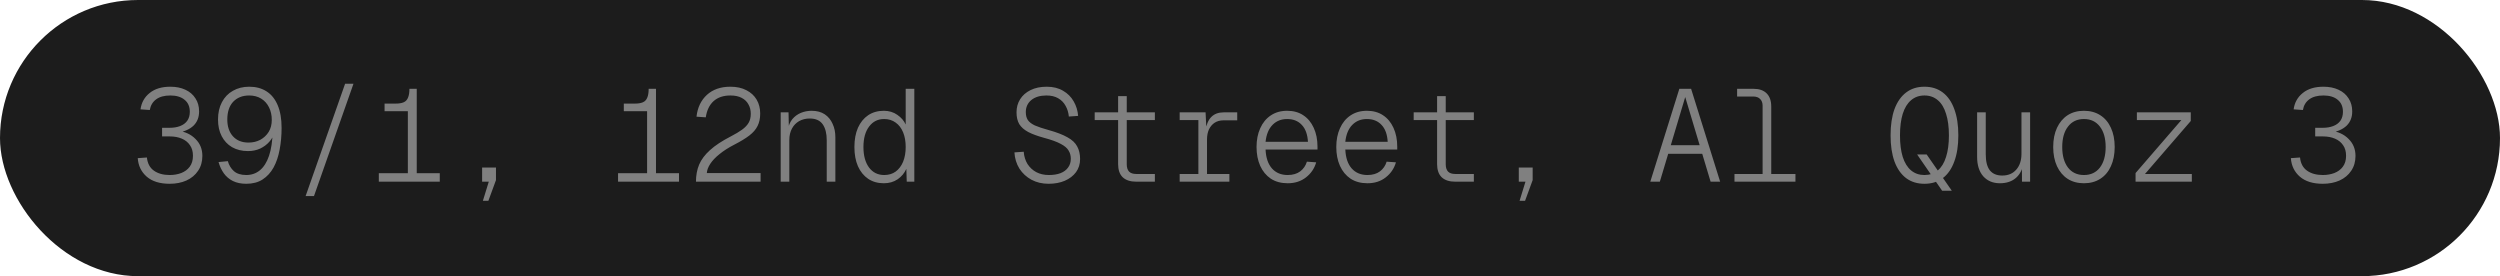
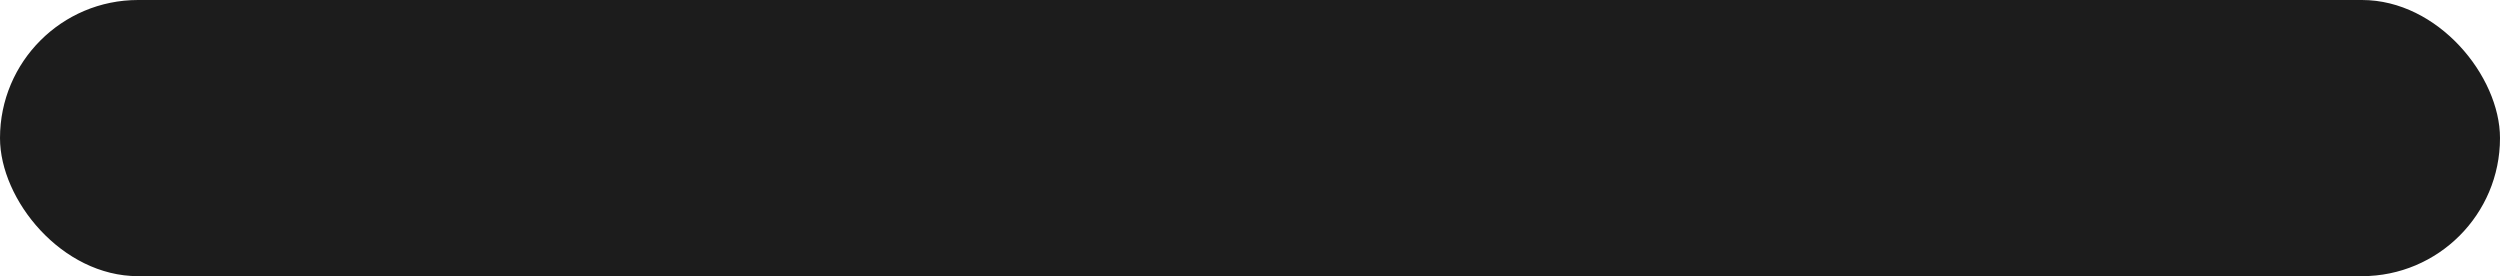
<svg xmlns="http://www.w3.org/2000/svg" width="344" height="38" viewBox="0 0 344 38" fill="none">
  <rect width="344" height="38" rx="19" fill="#1C1C1C" />
-   <path opacity="0.5" d="M23.346 25.288C22.002 25.288 20.952 24.964 20.196 24.316C19.44 23.656 19.026 22.804 18.954 21.76L20.214 21.67C20.298 22.486 20.622 23.092 21.186 23.488C21.75 23.884 22.47 24.082 23.346 24.082C23.922 24.082 24.45 23.992 24.93 23.812C25.422 23.62 25.812 23.332 26.1 22.948C26.4 22.552 26.55 22.048 26.55 21.436C26.55 20.848 26.412 20.362 26.136 19.978C25.872 19.582 25.5 19.282 25.02 19.078C24.54 18.874 23.994 18.772 23.382 18.772H22.302V17.584H23.382C23.898 17.584 24.36 17.506 24.768 17.35C25.188 17.194 25.518 16.954 25.758 16.63C25.998 16.294 26.118 15.88 26.118 15.388C26.118 14.668 25.878 14.116 25.398 13.732C24.93 13.336 24.276 13.138 23.436 13.138C22.608 13.138 21.954 13.318 21.474 13.678C21.006 14.026 20.718 14.512 20.61 15.136L19.332 15.046C19.464 14.11 19.884 13.36 20.592 12.796C21.3 12.22 22.248 11.932 23.436 11.932C24.228 11.932 24.918 12.07 25.506 12.346C26.106 12.622 26.568 13.018 26.892 13.534C27.228 14.038 27.396 14.638 27.396 15.334C27.396 16.138 27.138 16.792 26.622 17.296C26.106 17.788 25.356 18.118 24.372 18.286V17.962C25.428 18.094 26.268 18.478 26.892 19.114C27.528 19.738 27.846 20.518 27.846 21.454C27.846 22.246 27.648 22.93 27.252 23.506C26.868 24.082 26.334 24.526 25.65 24.838C24.978 25.138 24.21 25.288 23.346 25.288ZM34.301 11.932C35.213 11.932 35.999 12.142 36.659 12.562C37.331 12.982 37.847 13.618 38.207 14.47C38.567 15.31 38.747 16.354 38.747 17.602C38.747 18.658 38.657 19.654 38.477 20.59C38.309 21.514 38.033 22.33 37.649 23.038C37.265 23.734 36.761 24.286 36.137 24.694C35.525 25.09 34.775 25.288 33.887 25.288C33.179 25.288 32.567 25.162 32.051 24.91C31.547 24.658 31.133 24.31 30.809 23.866C30.485 23.41 30.239 22.888 30.071 22.3L31.349 22.174C31.505 22.726 31.781 23.182 32.177 23.542C32.585 23.902 33.155 24.082 33.887 24.082C34.607 24.082 35.231 23.866 35.759 23.434C36.299 22.99 36.719 22.324 37.019 21.436C37.319 20.548 37.487 19.432 37.523 18.088L37.793 18.16C37.661 18.652 37.421 19.096 37.073 19.492C36.725 19.888 36.299 20.206 35.795 20.446C35.291 20.674 34.733 20.788 34.121 20.788C33.281 20.788 32.549 20.608 31.925 20.248C31.313 19.888 30.839 19.384 30.503 18.736C30.167 18.088 29.999 17.326 29.999 16.45C29.999 15.526 30.179 14.728 30.539 14.056C30.899 13.372 31.403 12.85 32.051 12.49C32.699 12.118 33.449 11.932 34.301 11.932ZM34.283 13.138C33.371 13.138 32.639 13.426 32.087 14.002C31.547 14.578 31.277 15.394 31.277 16.45C31.277 17.41 31.535 18.178 32.051 18.754C32.579 19.33 33.293 19.618 34.193 19.618C34.793 19.618 35.333 19.492 35.813 19.24C36.293 18.976 36.677 18.616 36.965 18.16C37.253 17.692 37.397 17.14 37.397 16.504C37.397 15.856 37.271 15.28 37.019 14.776C36.767 14.26 36.407 13.858 35.939 13.57C35.471 13.282 34.919 13.138 34.283 13.138ZM42.052 26.98L47.488 11.518H48.64L43.204 26.98H42.052ZM56.121 25V15.298H52.917V14.254H54.447C54.903 14.254 55.269 14.194 55.545 14.074C55.821 13.954 56.019 13.744 56.139 13.444C56.271 13.144 56.337 12.736 56.337 12.22H57.345V25H56.121ZM52.125 25V23.83H60.513V25H52.125ZM66.446 27.628L67.256 25H66.338V23.056H68.246V24.784L67.202 27.628H66.446ZM89.04 25V15.298H85.836V14.254H87.366C87.822 14.254 88.188 14.194 88.464 14.074C88.74 13.954 88.938 13.744 89.058 13.444C89.19 13.144 89.256 12.736 89.256 12.22H90.264V25H89.04ZM85.044 25V23.83H93.432V25H85.044ZM95.765 25C95.765 24.136 95.909 23.356 96.197 22.66C96.497 21.952 96.995 21.286 97.691 20.662C98.387 20.026 99.341 19.396 100.553 18.772C101.201 18.436 101.723 18.124 102.119 17.836C102.527 17.536 102.827 17.218 103.019 16.882C103.211 16.546 103.307 16.138 103.307 15.658C103.307 15.166 103.199 14.734 102.983 14.362C102.779 13.978 102.467 13.678 102.047 13.462C101.639 13.246 101.123 13.138 100.499 13.138C99.539 13.138 98.771 13.396 98.195 13.912C97.619 14.428 97.259 15.172 97.115 16.144L95.837 16.054C95.981 14.794 96.461 13.792 97.277 13.048C98.093 12.304 99.167 11.932 100.499 11.932C101.363 11.932 102.101 12.094 102.713 12.418C103.325 12.73 103.793 13.162 104.117 13.714C104.441 14.266 104.603 14.902 104.603 15.622C104.603 16.282 104.483 16.852 104.243 17.332C104.015 17.8 103.637 18.238 103.109 18.646C102.593 19.042 101.903 19.462 101.039 19.906C100.223 20.326 99.539 20.764 98.987 21.22C98.435 21.664 98.015 22.108 97.727 22.552C97.439 22.996 97.283 23.416 97.259 23.812H104.657V25H95.765ZM107.422 25V15.46H108.502L108.556 17.962L108.412 17.854C108.508 17.266 108.712 16.78 109.024 16.396C109.348 16.012 109.738 15.724 110.194 15.532C110.662 15.34 111.154 15.244 111.67 15.244C112.402 15.244 113.008 15.406 113.488 15.73C113.968 16.054 114.328 16.492 114.568 17.044C114.82 17.584 114.946 18.19 114.946 18.862V25H113.758V19.294C113.758 18.358 113.572 17.626 113.2 17.098C112.828 16.57 112.234 16.306 111.418 16.306C110.878 16.306 110.392 16.426 109.96 16.666C109.54 16.906 109.21 17.248 108.97 17.692C108.73 18.136 108.61 18.67 108.61 19.294V25H107.422ZM121.617 25.216C120.789 25.216 120.069 25.012 119.457 24.604C118.857 24.196 118.389 23.62 118.053 22.876C117.729 22.132 117.567 21.25 117.567 20.23C117.567 19.21 117.729 18.328 118.053 17.584C118.389 16.84 118.857 16.264 119.457 15.856C120.069 15.448 120.789 15.244 121.617 15.244C122.325 15.244 122.943 15.43 123.471 15.802C124.011 16.174 124.395 16.618 124.623 17.134V12.22H125.811V25H124.767L124.713 23.236C124.449 23.824 124.047 24.304 123.507 24.676C122.967 25.036 122.337 25.216 121.617 25.216ZM121.671 24.082C122.283 24.082 122.805 23.926 123.237 23.614C123.681 23.29 124.023 22.84 124.263 22.264C124.503 21.676 124.623 20.998 124.623 20.23C124.623 19.45 124.503 18.772 124.263 18.196C124.023 17.62 123.681 17.176 123.237 16.864C122.793 16.54 122.265 16.378 121.653 16.378C120.789 16.378 120.099 16.726 119.583 17.422C119.067 18.106 118.809 19.042 118.809 20.23C118.809 21.418 119.067 22.36 119.583 23.056C120.099 23.74 120.795 24.082 121.671 24.082ZM144.283 25.288C143.407 25.288 142.621 25.102 141.925 24.73C141.241 24.358 140.689 23.848 140.269 23.2C139.861 22.54 139.633 21.796 139.585 20.968L140.863 20.878C140.911 21.514 141.085 22.078 141.385 22.57C141.697 23.05 142.099 23.422 142.591 23.686C143.095 23.95 143.671 24.082 144.319 24.082C144.943 24.082 145.477 23.998 145.921 23.83C146.377 23.65 146.725 23.392 146.965 23.056C147.217 22.72 147.343 22.318 147.343 21.85C147.343 21.418 147.241 21.04 147.037 20.716C146.845 20.38 146.485 20.074 145.957 19.798C145.429 19.51 144.649 19.228 143.617 18.952C142.741 18.712 142.027 18.448 141.475 18.16C140.923 17.86 140.515 17.5 140.251 17.08C139.999 16.648 139.873 16.108 139.873 15.46C139.873 14.776 140.041 14.17 140.377 13.642C140.713 13.114 141.187 12.7 141.799 12.4C142.423 12.088 143.167 11.932 144.031 11.932C144.907 11.932 145.657 12.118 146.281 12.49C146.905 12.85 147.391 13.336 147.739 13.948C148.087 14.548 148.291 15.214 148.351 15.946L147.073 16.036C147.025 15.496 146.875 15.004 146.623 14.56C146.383 14.116 146.041 13.768 145.597 13.516C145.165 13.264 144.631 13.138 143.995 13.138C143.119 13.138 142.423 13.348 141.907 13.768C141.403 14.188 141.151 14.74 141.151 15.424C141.151 15.856 141.241 16.216 141.421 16.504C141.613 16.792 141.937 17.044 142.393 17.26C142.861 17.464 143.509 17.68 144.337 17.908C145.417 18.208 146.269 18.538 146.893 18.898C147.529 19.246 147.973 19.666 148.225 20.158C148.489 20.638 148.621 21.214 148.621 21.886C148.621 22.57 148.435 23.17 148.063 23.686C147.691 24.19 147.175 24.586 146.515 24.874C145.867 25.15 145.123 25.288 144.283 25.288ZM156.354 25C155.538 25 154.914 24.796 154.482 24.388C154.062 23.98 153.852 23.374 153.852 22.57V13.228H155.04V22.606C155.04 23.05 155.148 23.386 155.364 23.614C155.58 23.83 155.904 23.938 156.336 23.938H158.91V25H156.354ZM150.63 16.522V15.46H158.91V16.522H150.63ZM164.897 25V15.46H165.887L166.013 18.07L165.851 17.998C165.995 17.134 166.271 16.498 166.679 16.09C167.099 15.67 167.663 15.46 168.371 15.46H170.243V16.558H168.353C167.885 16.558 167.483 16.666 167.147 16.882C166.811 17.098 166.547 17.404 166.355 17.8C166.175 18.196 166.085 18.658 166.085 19.186V25H164.897ZM162.323 25V23.938H169.163V25H162.323ZM162.323 16.522V15.46H165.545V16.522H162.323ZM177.184 25.216C176.284 25.216 175.51 25.006 174.862 24.586C174.226 24.154 173.74 23.566 173.404 22.822C173.068 22.066 172.9 21.202 172.9 20.23C172.9 19.258 173.068 18.4 173.404 17.656C173.74 16.9 174.22 16.312 174.844 15.892C175.48 15.46 176.236 15.244 177.112 15.244C177.976 15.244 178.714 15.448 179.326 15.856C179.95 16.264 180.43 16.84 180.766 17.584C181.114 18.328 181.288 19.198 181.288 20.194V20.572H174.142C174.19 21.7 174.484 22.57 175.024 23.182C175.564 23.782 176.284 24.082 177.184 24.082C177.892 24.082 178.468 23.914 178.912 23.578C179.356 23.242 179.662 22.798 179.83 22.246L181.108 22.336C180.868 23.176 180.4 23.866 179.704 24.406C179.02 24.946 178.18 25.216 177.184 25.216ZM174.142 19.51H179.974C179.914 18.49 179.632 17.716 179.128 17.188C178.624 16.648 177.952 16.378 177.112 16.378C176.296 16.378 175.624 16.648 175.096 17.188C174.568 17.728 174.25 18.502 174.142 19.51ZM188.157 25.216C187.257 25.216 186.483 25.006 185.835 24.586C185.199 24.154 184.713 23.566 184.377 22.822C184.041 22.066 183.873 21.202 183.873 20.23C183.873 19.258 184.041 18.4 184.377 17.656C184.713 16.9 185.193 16.312 185.817 15.892C186.453 15.46 187.209 15.244 188.085 15.244C188.949 15.244 189.687 15.448 190.299 15.856C190.923 16.264 191.403 16.84 191.739 17.584C192.087 18.328 192.261 19.198 192.261 20.194V20.572H185.115C185.163 21.7 185.457 22.57 185.997 23.182C186.537 23.782 187.257 24.082 188.157 24.082C188.865 24.082 189.441 23.914 189.885 23.578C190.329 23.242 190.635 22.798 190.803 22.246L192.081 22.336C191.841 23.176 191.373 23.866 190.677 24.406C189.993 24.946 189.153 25.216 188.157 25.216ZM185.115 19.51H190.947C190.887 18.49 190.605 17.716 190.101 17.188C189.597 16.648 188.925 16.378 188.085 16.378C187.269 16.378 186.597 16.648 186.069 17.188C185.541 17.728 185.223 18.502 185.115 19.51ZM200.246 25C199.43 25 198.806 24.796 198.374 24.388C197.954 23.98 197.744 23.374 197.744 22.57V13.228H198.932V22.606C198.932 23.05 199.04 23.386 199.256 23.614C199.472 23.83 199.796 23.938 200.228 23.938H202.802V25H200.246ZM194.522 16.522V15.46H202.802V16.522H194.522ZM209.094 27.628L209.904 25H208.986V23.056H210.894V24.784L209.85 27.628H209.094ZM227.08 25L231.076 12.22H232.696L236.692 25H235.378L231.886 13.354L228.394 25H227.08ZM228.988 21.166L229.402 19.978H234.37L234.784 21.166H228.988ZM242.535 25V14.56C242.535 14.152 242.421 13.84 242.193 13.624C241.977 13.396 241.665 13.282 241.257 13.282H239.025V12.22H241.293C242.073 12.22 242.673 12.43 243.093 12.85C243.513 13.27 243.723 13.87 243.723 14.65V25H242.535ZM238.665 25V23.938H247.053V25H238.665ZM267.235 26.242L263.797 21.256H265.111L268.567 26.242H267.235ZM264.805 25.288C263.821 25.288 262.981 25.03 262.285 24.514C261.589 23.986 261.055 23.224 260.683 22.228C260.323 21.232 260.143 20.032 260.143 18.628C260.143 17.212 260.323 16.006 260.683 15.01C261.055 14.014 261.589 13.252 262.285 12.724C262.981 12.196 263.821 11.932 264.805 11.932C265.789 11.932 266.629 12.196 267.325 12.724C268.021 13.252 268.549 14.014 268.909 15.01C269.281 16.006 269.467 17.212 269.467 18.628C269.467 20.032 269.281 21.232 268.909 22.228C268.549 23.224 268.021 23.986 267.325 24.514C266.629 25.03 265.789 25.288 264.805 25.288ZM264.805 24.082C265.525 24.082 266.137 23.872 266.641 23.452C267.145 23.032 267.523 22.414 267.775 21.598C268.039 20.782 268.171 19.792 268.171 18.628C268.171 17.464 268.039 16.474 267.775 15.658C267.523 14.83 267.145 14.206 266.641 13.786C266.137 13.354 265.525 13.138 264.805 13.138C264.085 13.138 263.473 13.354 262.969 13.786C262.465 14.206 262.081 14.83 261.817 15.658C261.565 16.474 261.439 17.464 261.439 18.628C261.439 19.792 261.565 20.782 261.817 21.598C262.081 22.414 262.465 23.032 262.969 23.452C263.473 23.872 264.085 24.082 264.805 24.082ZM275.184 25.216C274.236 25.216 273.474 24.898 272.898 24.262C272.334 23.614 272.052 22.726 272.052 21.598V15.46H273.24V21.238C273.24 22.222 273.426 22.954 273.798 23.434C274.182 23.914 274.752 24.154 275.508 24.154C276.324 24.154 276.966 23.884 277.434 23.344C277.914 22.804 278.154 22.072 278.154 21.148V15.46H279.342V25H278.226L278.208 22.552L278.388 22.642C278.232 23.458 277.872 24.094 277.308 24.55C276.756 24.994 276.048 25.216 275.184 25.216ZM286.751 25.216C285.887 25.216 285.137 25.012 284.501 24.604C283.877 24.196 283.391 23.62 283.043 22.876C282.695 22.12 282.521 21.238 282.521 20.23C282.521 19.21 282.695 18.328 283.043 17.584C283.391 16.84 283.877 16.264 284.501 15.856C285.137 15.448 285.887 15.244 286.751 15.244C287.615 15.244 288.365 15.448 289.001 15.856C289.637 16.264 290.123 16.84 290.459 17.584C290.807 18.328 290.981 19.21 290.981 20.23C290.981 21.238 290.807 22.12 290.459 22.876C290.123 23.62 289.637 24.196 289.001 24.604C288.365 25.012 287.615 25.216 286.751 25.216ZM286.751 24.082C287.687 24.082 288.419 23.74 288.947 23.056C289.475 22.36 289.739 21.418 289.739 20.23C289.739 19.042 289.475 18.106 288.947 17.422C288.419 16.726 287.687 16.378 286.751 16.378C285.815 16.378 285.083 16.726 284.555 17.422C284.027 18.106 283.763 19.042 283.763 20.23C283.763 21.418 284.027 22.36 284.555 23.056C285.083 23.74 285.815 24.082 286.751 24.082ZM293.854 25V23.812L300.154 16.522H294.034V15.46H301.45V16.648L295.15 23.938H301.594V25H293.854ZM319.616 25.288C318.272 25.288 317.222 24.964 316.466 24.316C315.71 23.656 315.296 22.804 315.224 21.76L316.484 21.67C316.568 22.486 316.892 23.092 317.456 23.488C318.02 23.884 318.74 24.082 319.616 24.082C320.192 24.082 320.72 23.992 321.2 23.812C321.692 23.62 322.082 23.332 322.37 22.948C322.67 22.552 322.82 22.048 322.82 21.436C322.82 20.848 322.682 20.362 322.406 19.978C322.142 19.582 321.77 19.282 321.29 19.078C320.81 18.874 320.264 18.772 319.652 18.772H318.572V17.584H319.652C320.168 17.584 320.63 17.506 321.038 17.35C321.458 17.194 321.788 16.954 322.028 16.63C322.268 16.294 322.388 15.88 322.388 15.388C322.388 14.668 322.148 14.116 321.668 13.732C321.2 13.336 320.546 13.138 319.706 13.138C318.878 13.138 318.224 13.318 317.744 13.678C317.276 14.026 316.988 14.512 316.88 15.136L315.602 15.046C315.734 14.11 316.154 13.36 316.862 12.796C317.57 12.22 318.518 11.932 319.706 11.932C320.498 11.932 321.188 12.07 321.776 12.346C322.376 12.622 322.838 13.018 323.162 13.534C323.498 14.038 323.666 14.638 323.666 15.334C323.666 16.138 323.408 16.792 322.892 17.296C322.376 17.788 321.626 18.118 320.642 18.286V17.962C321.698 18.094 322.538 18.478 323.162 19.114C323.798 19.738 324.116 20.518 324.116 21.454C324.116 22.246 323.918 22.93 323.522 23.506C323.138 24.082 322.604 24.526 321.92 24.838C321.248 25.138 320.48 25.288 319.616 25.288Z" fill="#E5E5E5" />
</svg>